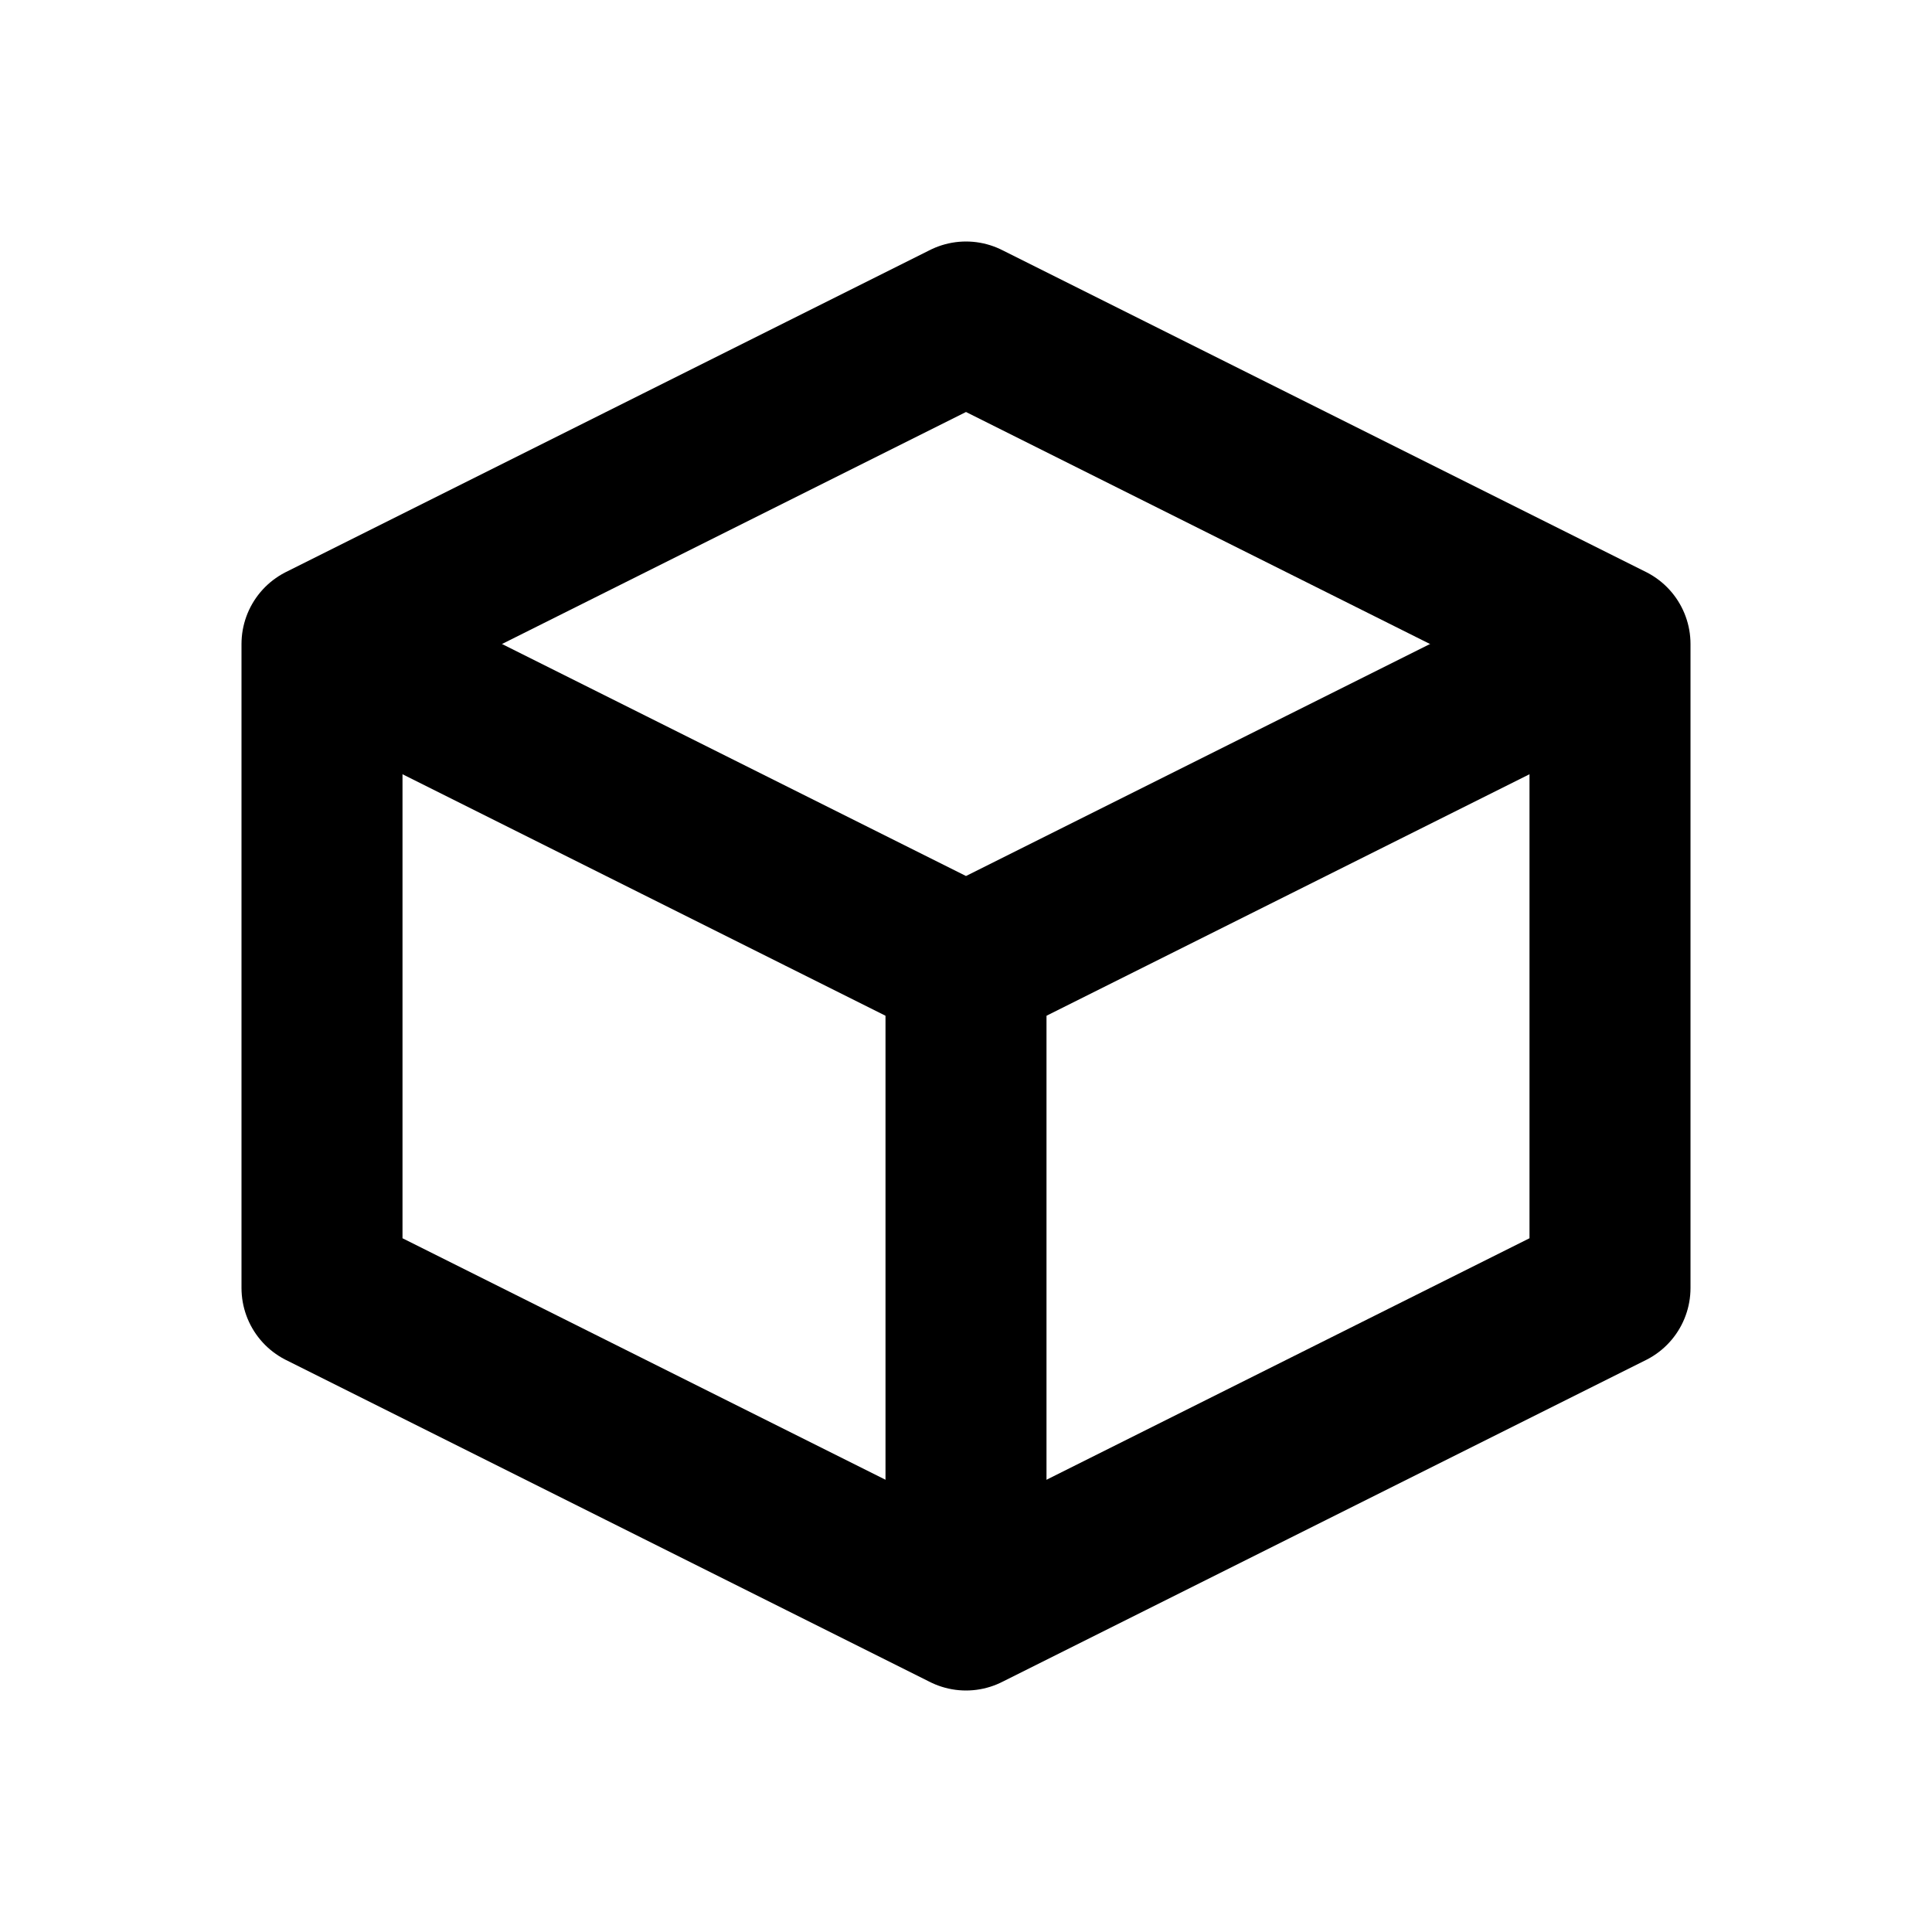
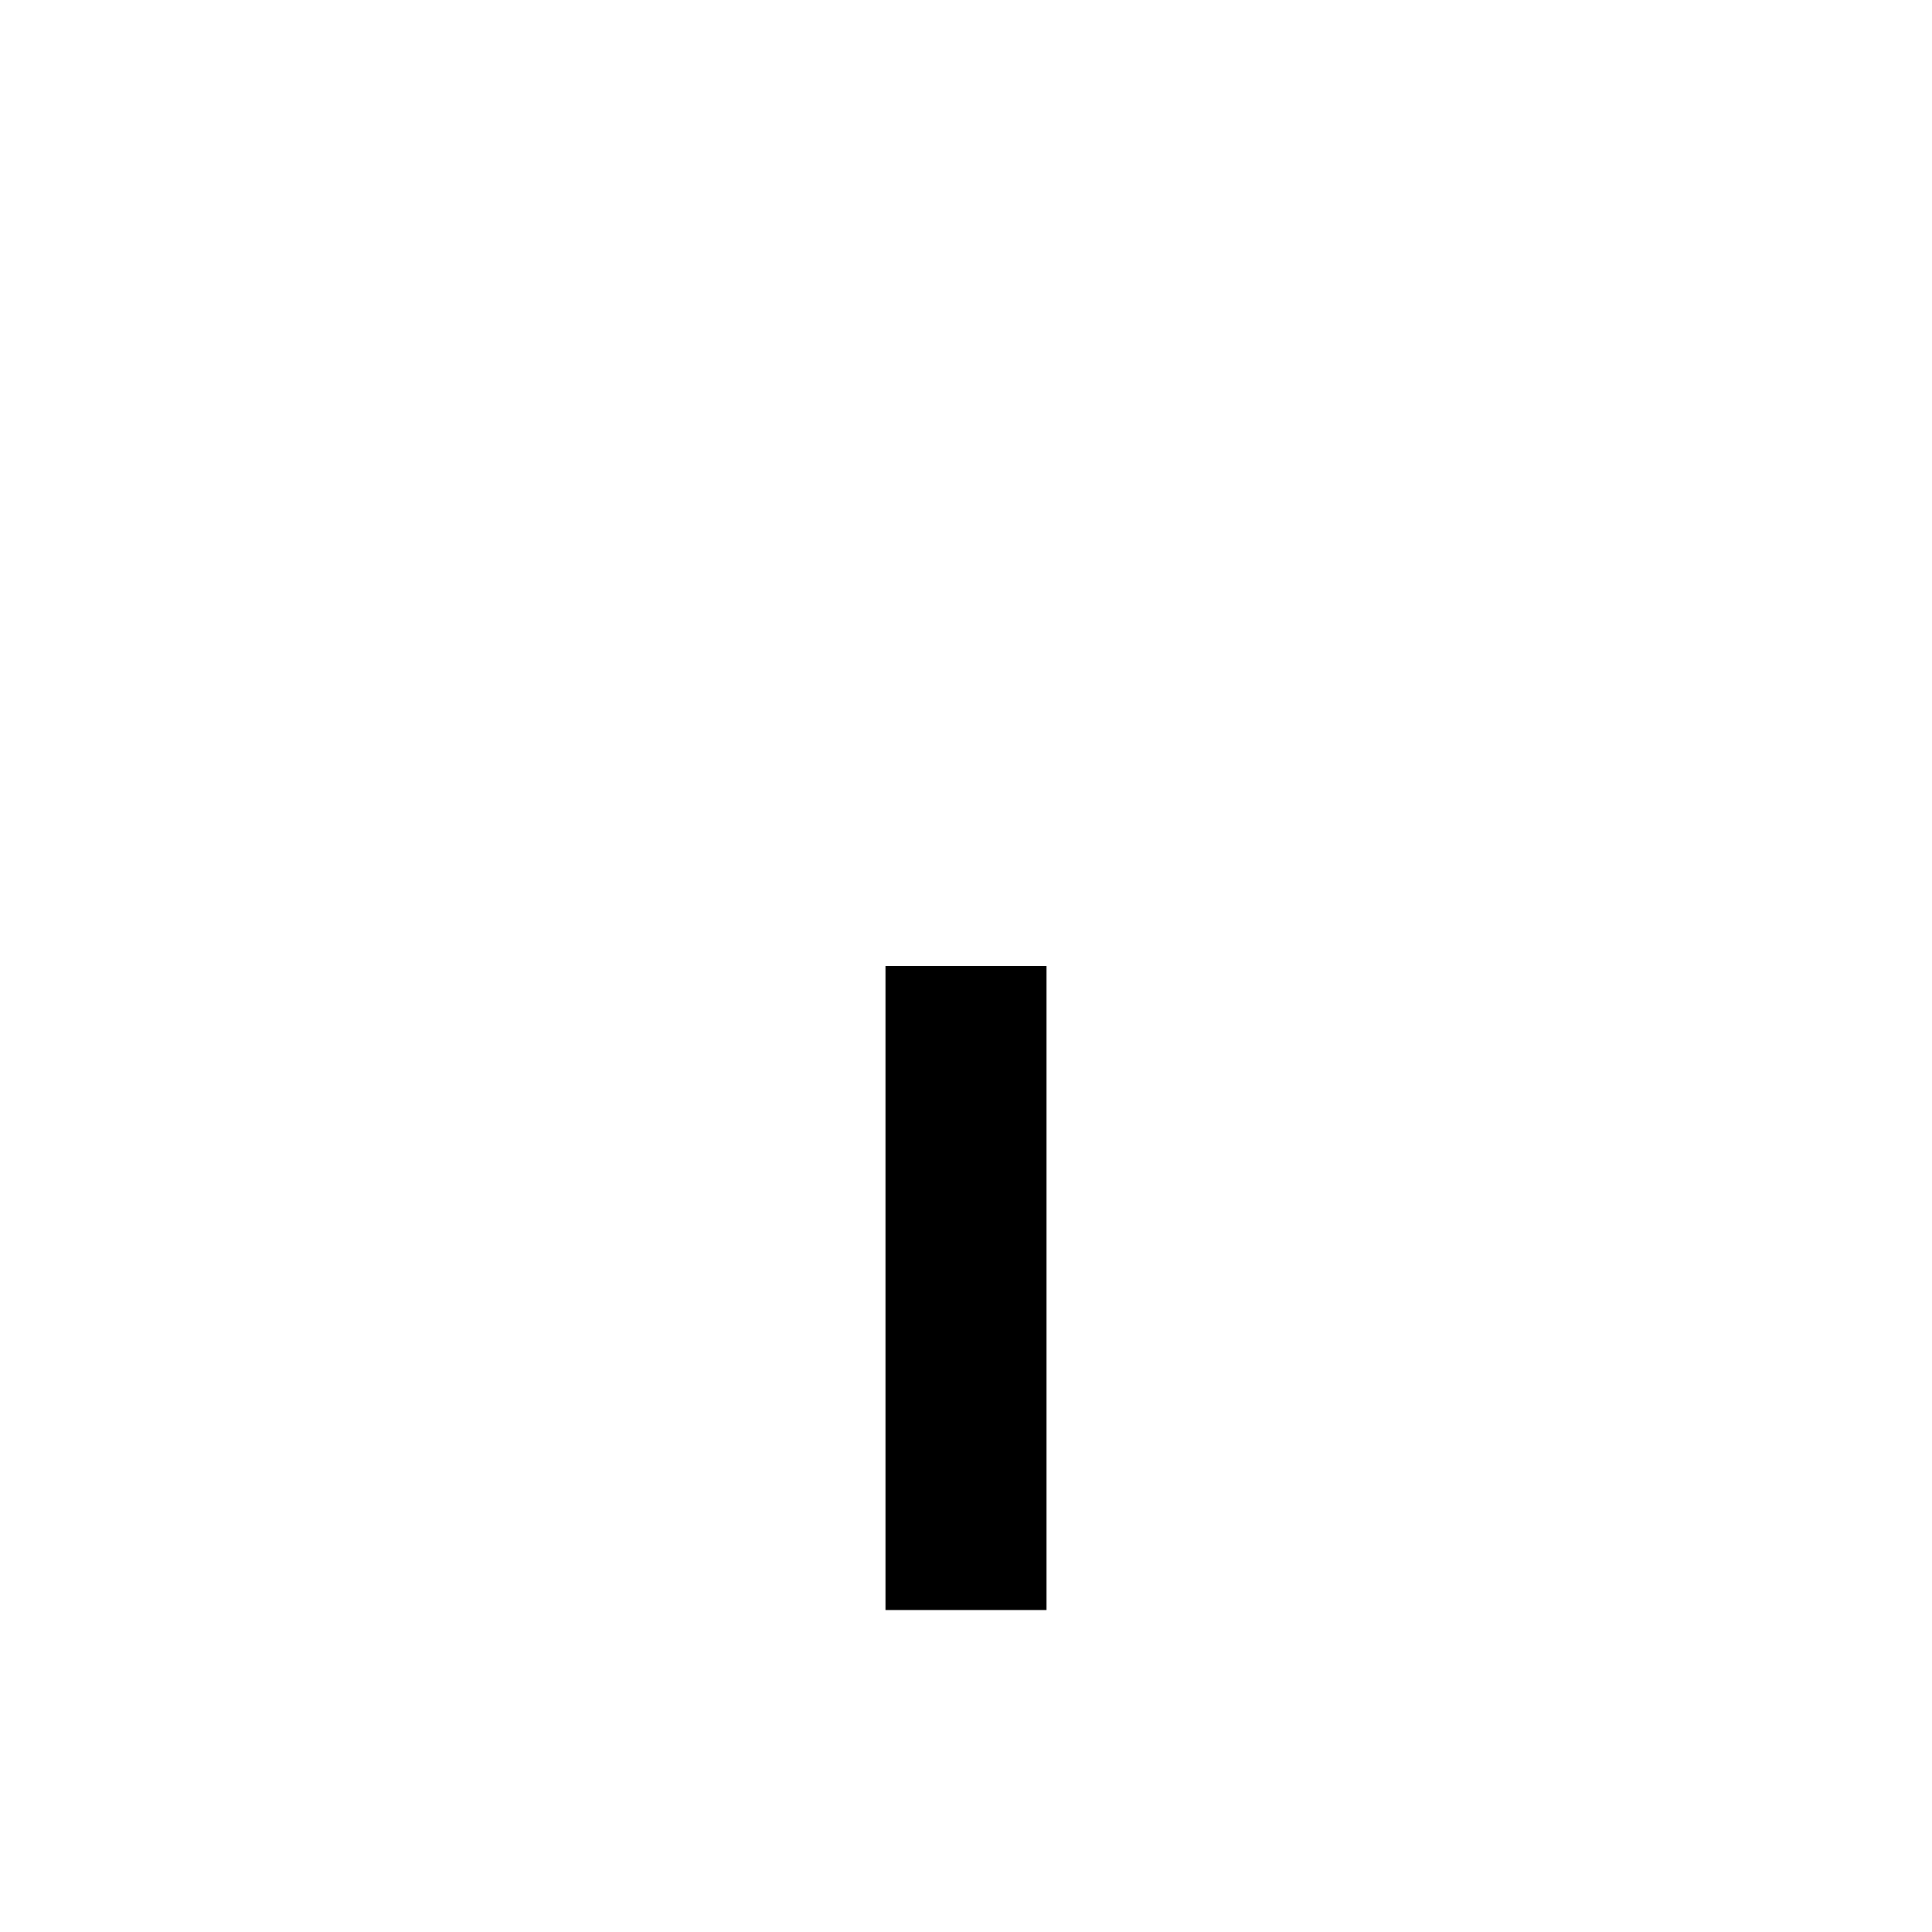
<svg xmlns="http://www.w3.org/2000/svg" width="24" height="24" viewBox="0 0 24 24" fill="none">
-   <path d="M12 4L4 8V16L12 20L20 16V8L12 4Z" stroke="currentColor" stroke-width="2" stroke-linejoin="round" />
-   <path d="M4 8L12 12L20 8" stroke="currentColor" stroke-width="2" stroke-linejoin="round" />
  <path d="M12 12V20" stroke="currentColor" stroke-width="2" />
</svg>